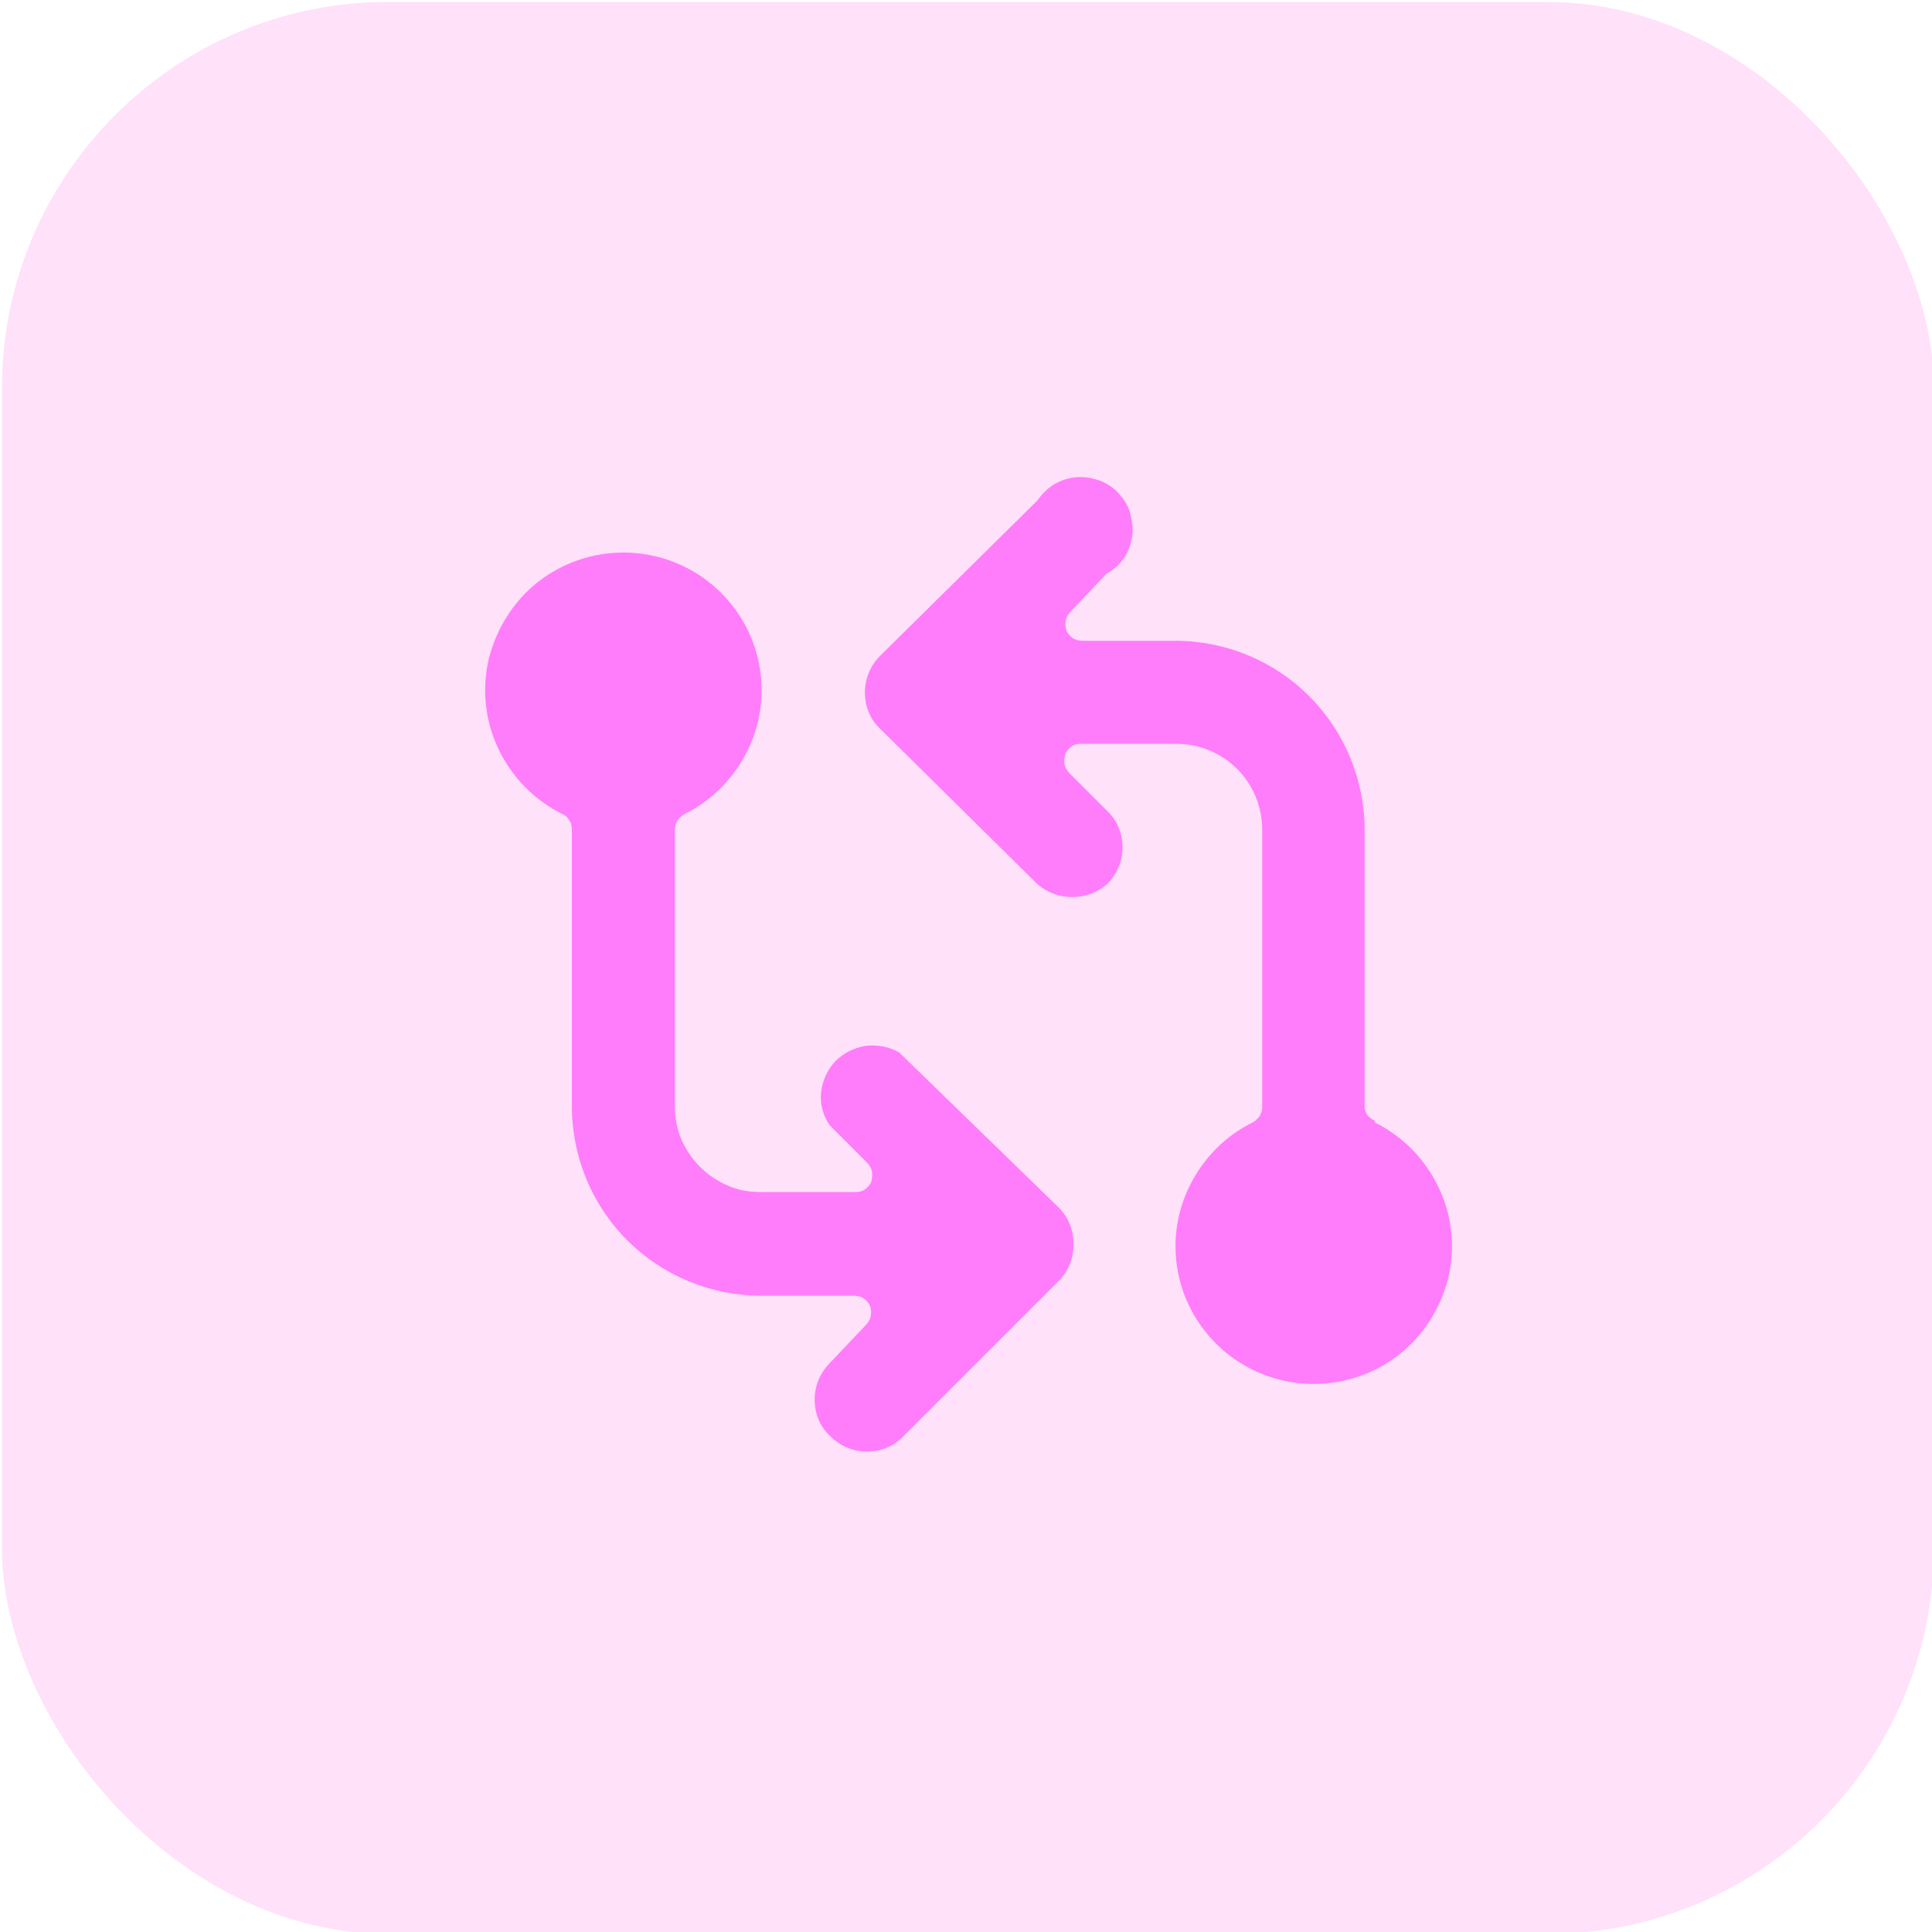
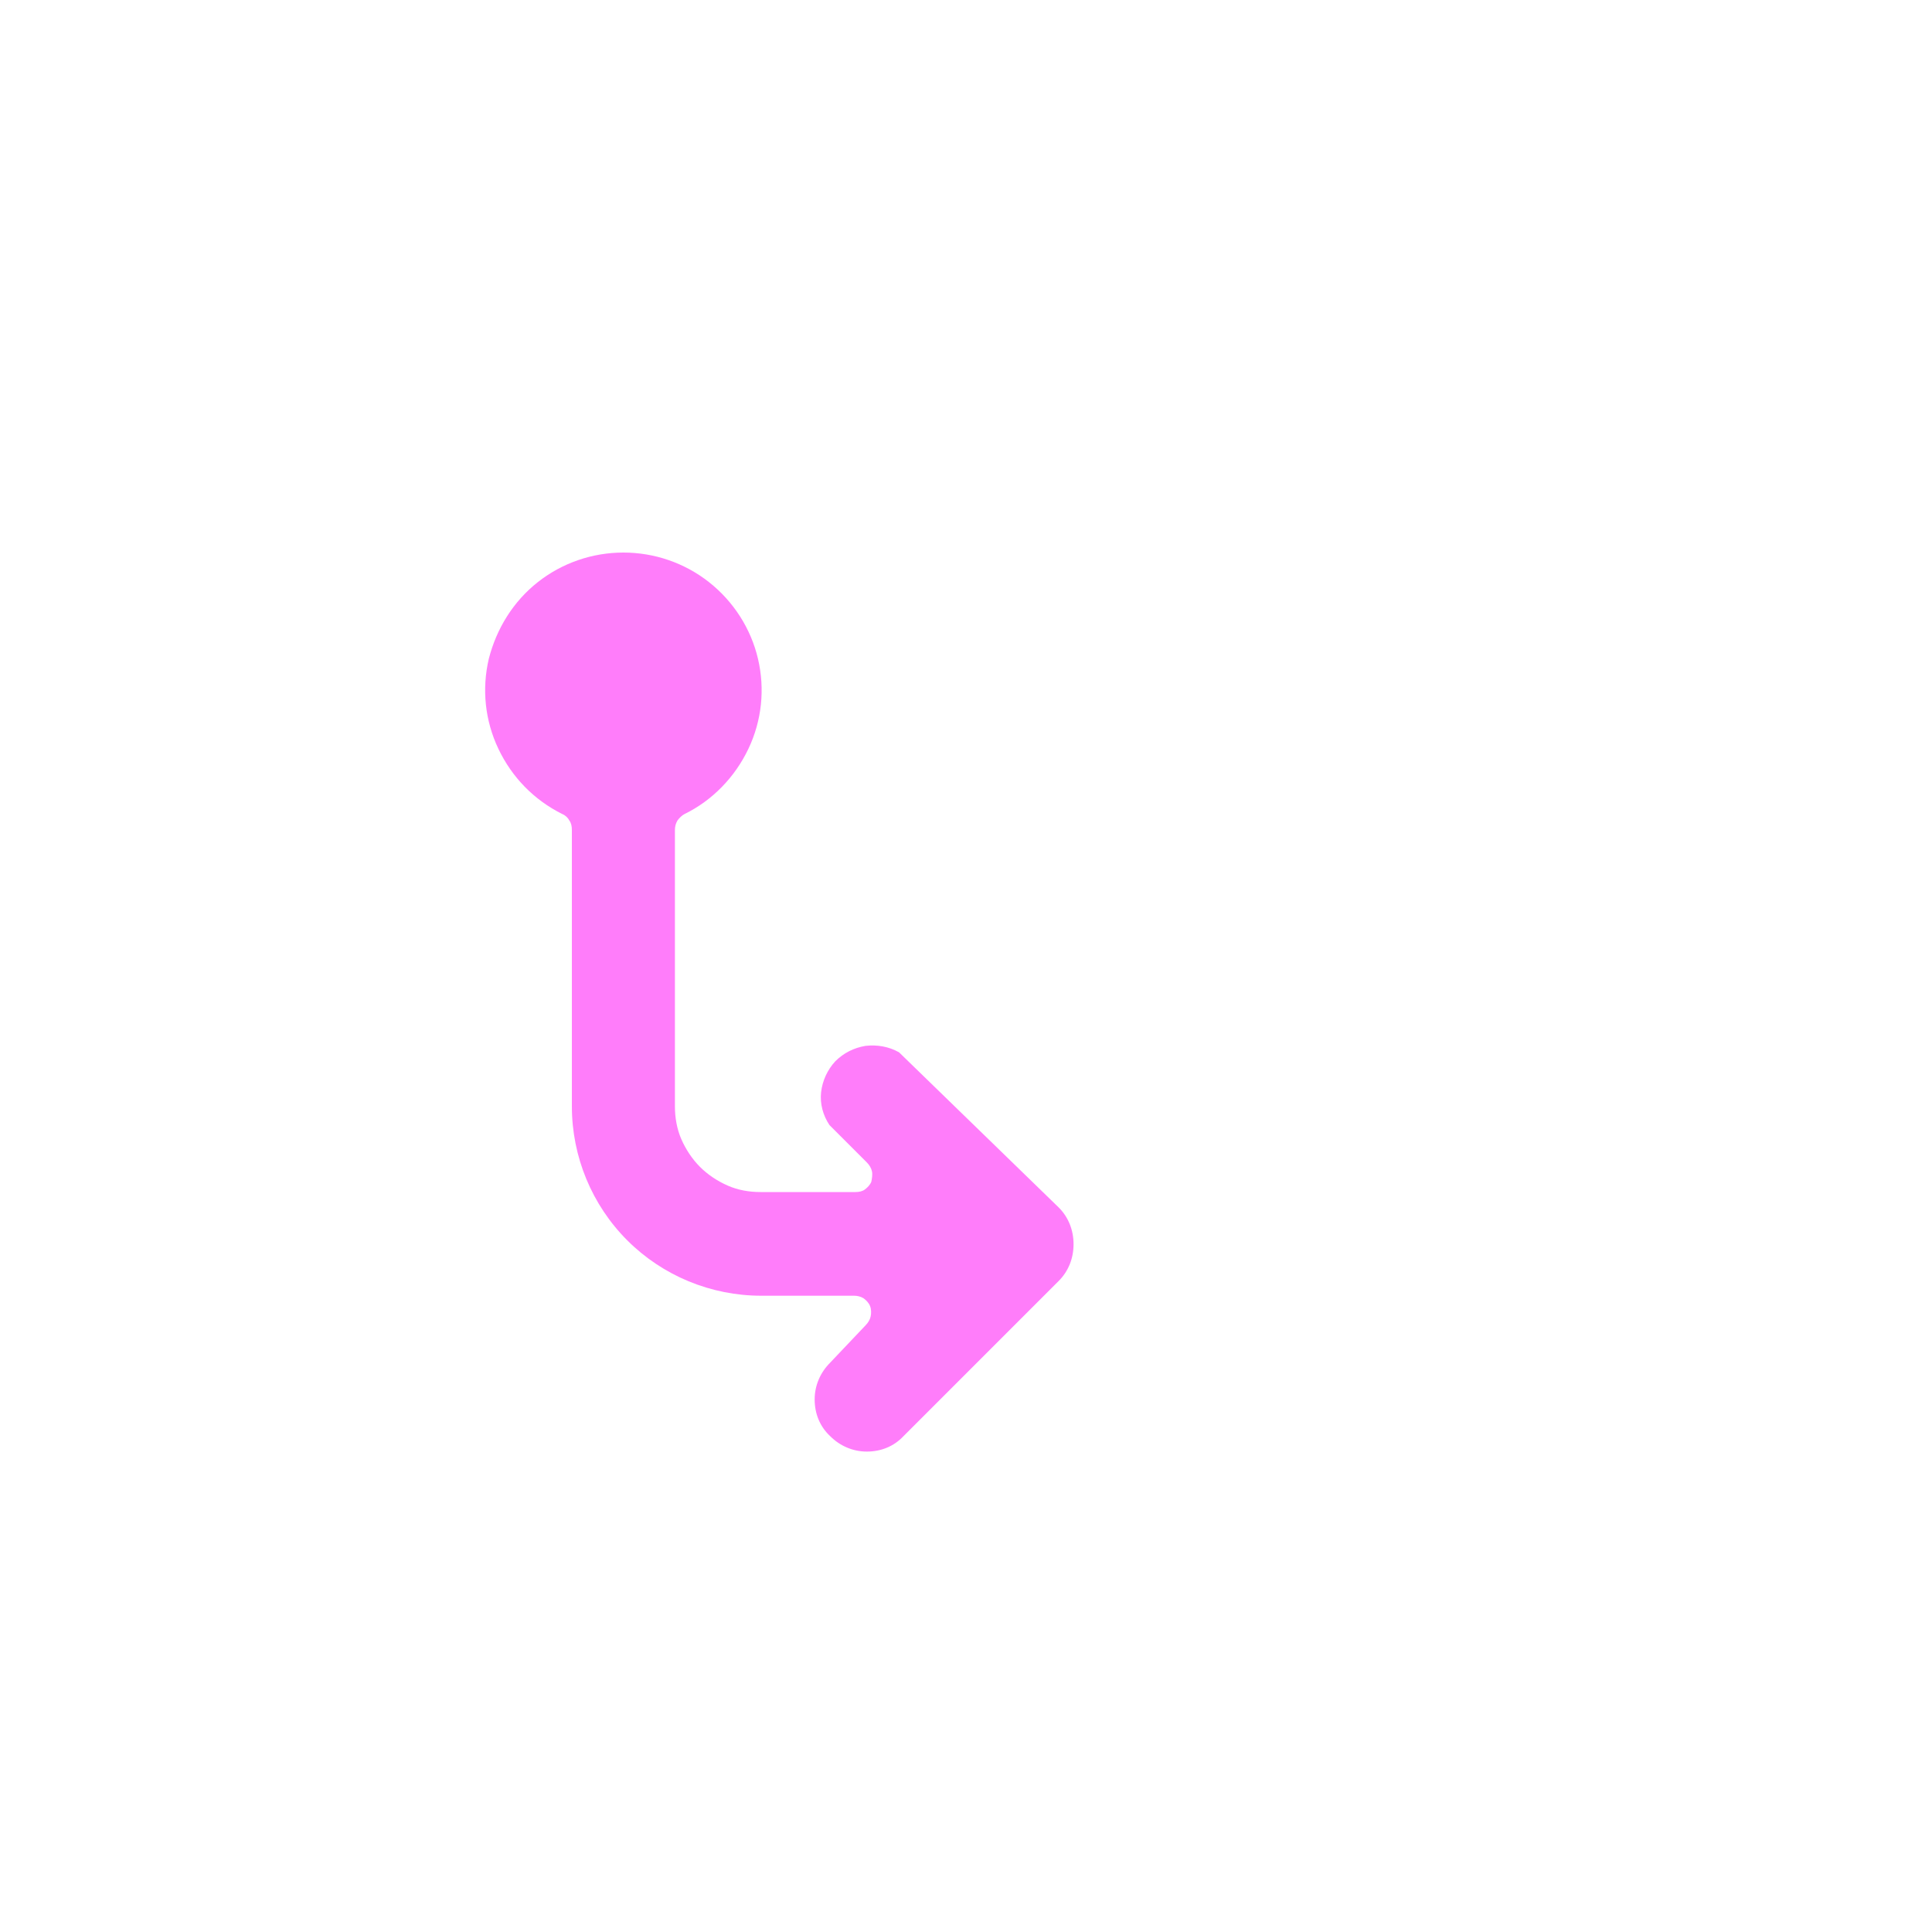
<svg xmlns="http://www.w3.org/2000/svg" id="Layer_1" version="1.1" viewBox="0 0 300 300">
  <defs>
    <style>
      .st0 {
        fill: #ff7dfa;
      }

      .st1 {
        fill: #ffe1fa;
      }
    </style>
  </defs>
-   <rect class="st1" x=".3" y=".3" width="300" height="300" rx="60" ry="60" />
  <g>
-     <path class="st0" d="M213.4,174c-.4-.2-.8-.5-1.1-.9-.3-.4-.4-.9-.4-1.3v-42.9c0-7.8-3.1-15.3-8.6-20.8-5.5-5.5-13-8.6-20.8-8.6h-14.4c-.5,0-1-.1-1.5-.4-.4-.3-.8-.7-1-1.2-.2-.5-.2-1.1-.1-1.6.1-.5.4-1,.8-1.4l5.5-5.8c1.1-.6,2-1.4,2.7-2.4.7-1,1.1-2.2,1.3-3.4.2-1.2,0-2.4-.3-3.6s-1-2.2-1.8-3.1c-.8-.9-1.9-1.6-3-2-1.1-.4-2.4-.6-3.6-.5-1.2.1-2.4.5-3.4,1.1-1,.6-1.9,1.5-2.6,2.5l-24.4,24.1c-1.5,1.5-2.4,3.5-2.4,5.7s.8,4.2,2.4,5.7l24.4,24.1c1.5,1.3,3.4,2,5.4,2s3.9-.7,5.4-2c1.5-1.5,2.4-3.5,2.4-5.7s-.8-4.2-2.4-5.7l-5.8-5.8c-.4-.4-.7-.9-.8-1.4-.1-.5,0-1.1.1-1.6.2-.5.6-.9,1-1.2.4-.3.9-.4,1.5-.4h14.7c3.6,0,7,1.4,9.5,3.9,2.5,2.5,3.9,5.9,3.9,9.5v42.9c0,.5-.1,1-.4,1.5-.3.4-.7.8-1.1,1-4.3,2.1-7.8,5.7-9.9,10.1-2.1,4.4-2.6,9.3-1.5,14,1.1,4.7,3.8,8.9,7.6,11.9,3.8,3,8.5,4.6,13.3,4.6s9.5-1.6,13.3-4.6c3.8-3,6.4-7.2,7.6-11.9,1.1-4.7.6-9.6-1.5-14-2.1-4.4-5.5-7.9-9.9-10.1v-.2Z" />
    <path class="st0" d="M139.6,163.4c-1.6-.9-3.4-1.2-5.2-1-1.8.3-3.4,1.1-4.7,2.4-1.2,1.3-2,3-2.2,4.8-.2,1.8.3,3.6,1.3,5.1l5.8,5.8c.4.4.7.9.8,1.4.1.5,0,1.1-.1,1.6-.2.5-.6.9-1,1.2-.4.3-.9.4-1.5.4h-14.7c-1.8,0-3.5-.3-5.1-1s-3.1-1.7-4.3-2.9c-1.2-1.2-2.2-2.7-2.9-4.3-.7-1.6-1-3.4-1-5.1v-42.9c0-.5.1-1,.4-1.5.3-.4.7-.8,1.1-1,4.3-2.1,7.8-5.7,9.9-10.1,2.1-4.4,2.6-9.3,1.5-14-1.1-4.7-3.8-8.9-7.6-11.9-3.8-3-8.5-4.6-13.3-4.6s-9.5,1.6-13.3,4.6c-3.8,3-6.4,7.2-7.6,11.9-1.1,4.7-.6,9.6,1.5,14,2.1,4.4,5.5,7.9,9.9,10.1.5.2.9.6,1.1,1,.3.4.4.9.4,1.5v42.9c0,7.8,3.1,15.3,8.6,20.8,5.5,5.5,13,8.6,20.8,8.6h14.4c.5,0,1,.1,1.5.4.4.3.8.7,1,1.2.2.5.2,1.1.1,1.6-.1.5-.4,1-.8,1.4l-5.5,5.8c-1.5,1.5-2.4,3.5-2.4,5.7s.8,4.2,2.4,5.7c1.5,1.5,3.5,2.4,5.7,2.4s4.2-.8,5.7-2.4l24.1-24.1c1.5-1.5,2.3-3.5,2.3-5.7s-.8-4.2-2.3-5.7l-24.8-24.1Z" />
  </g>
</svg>